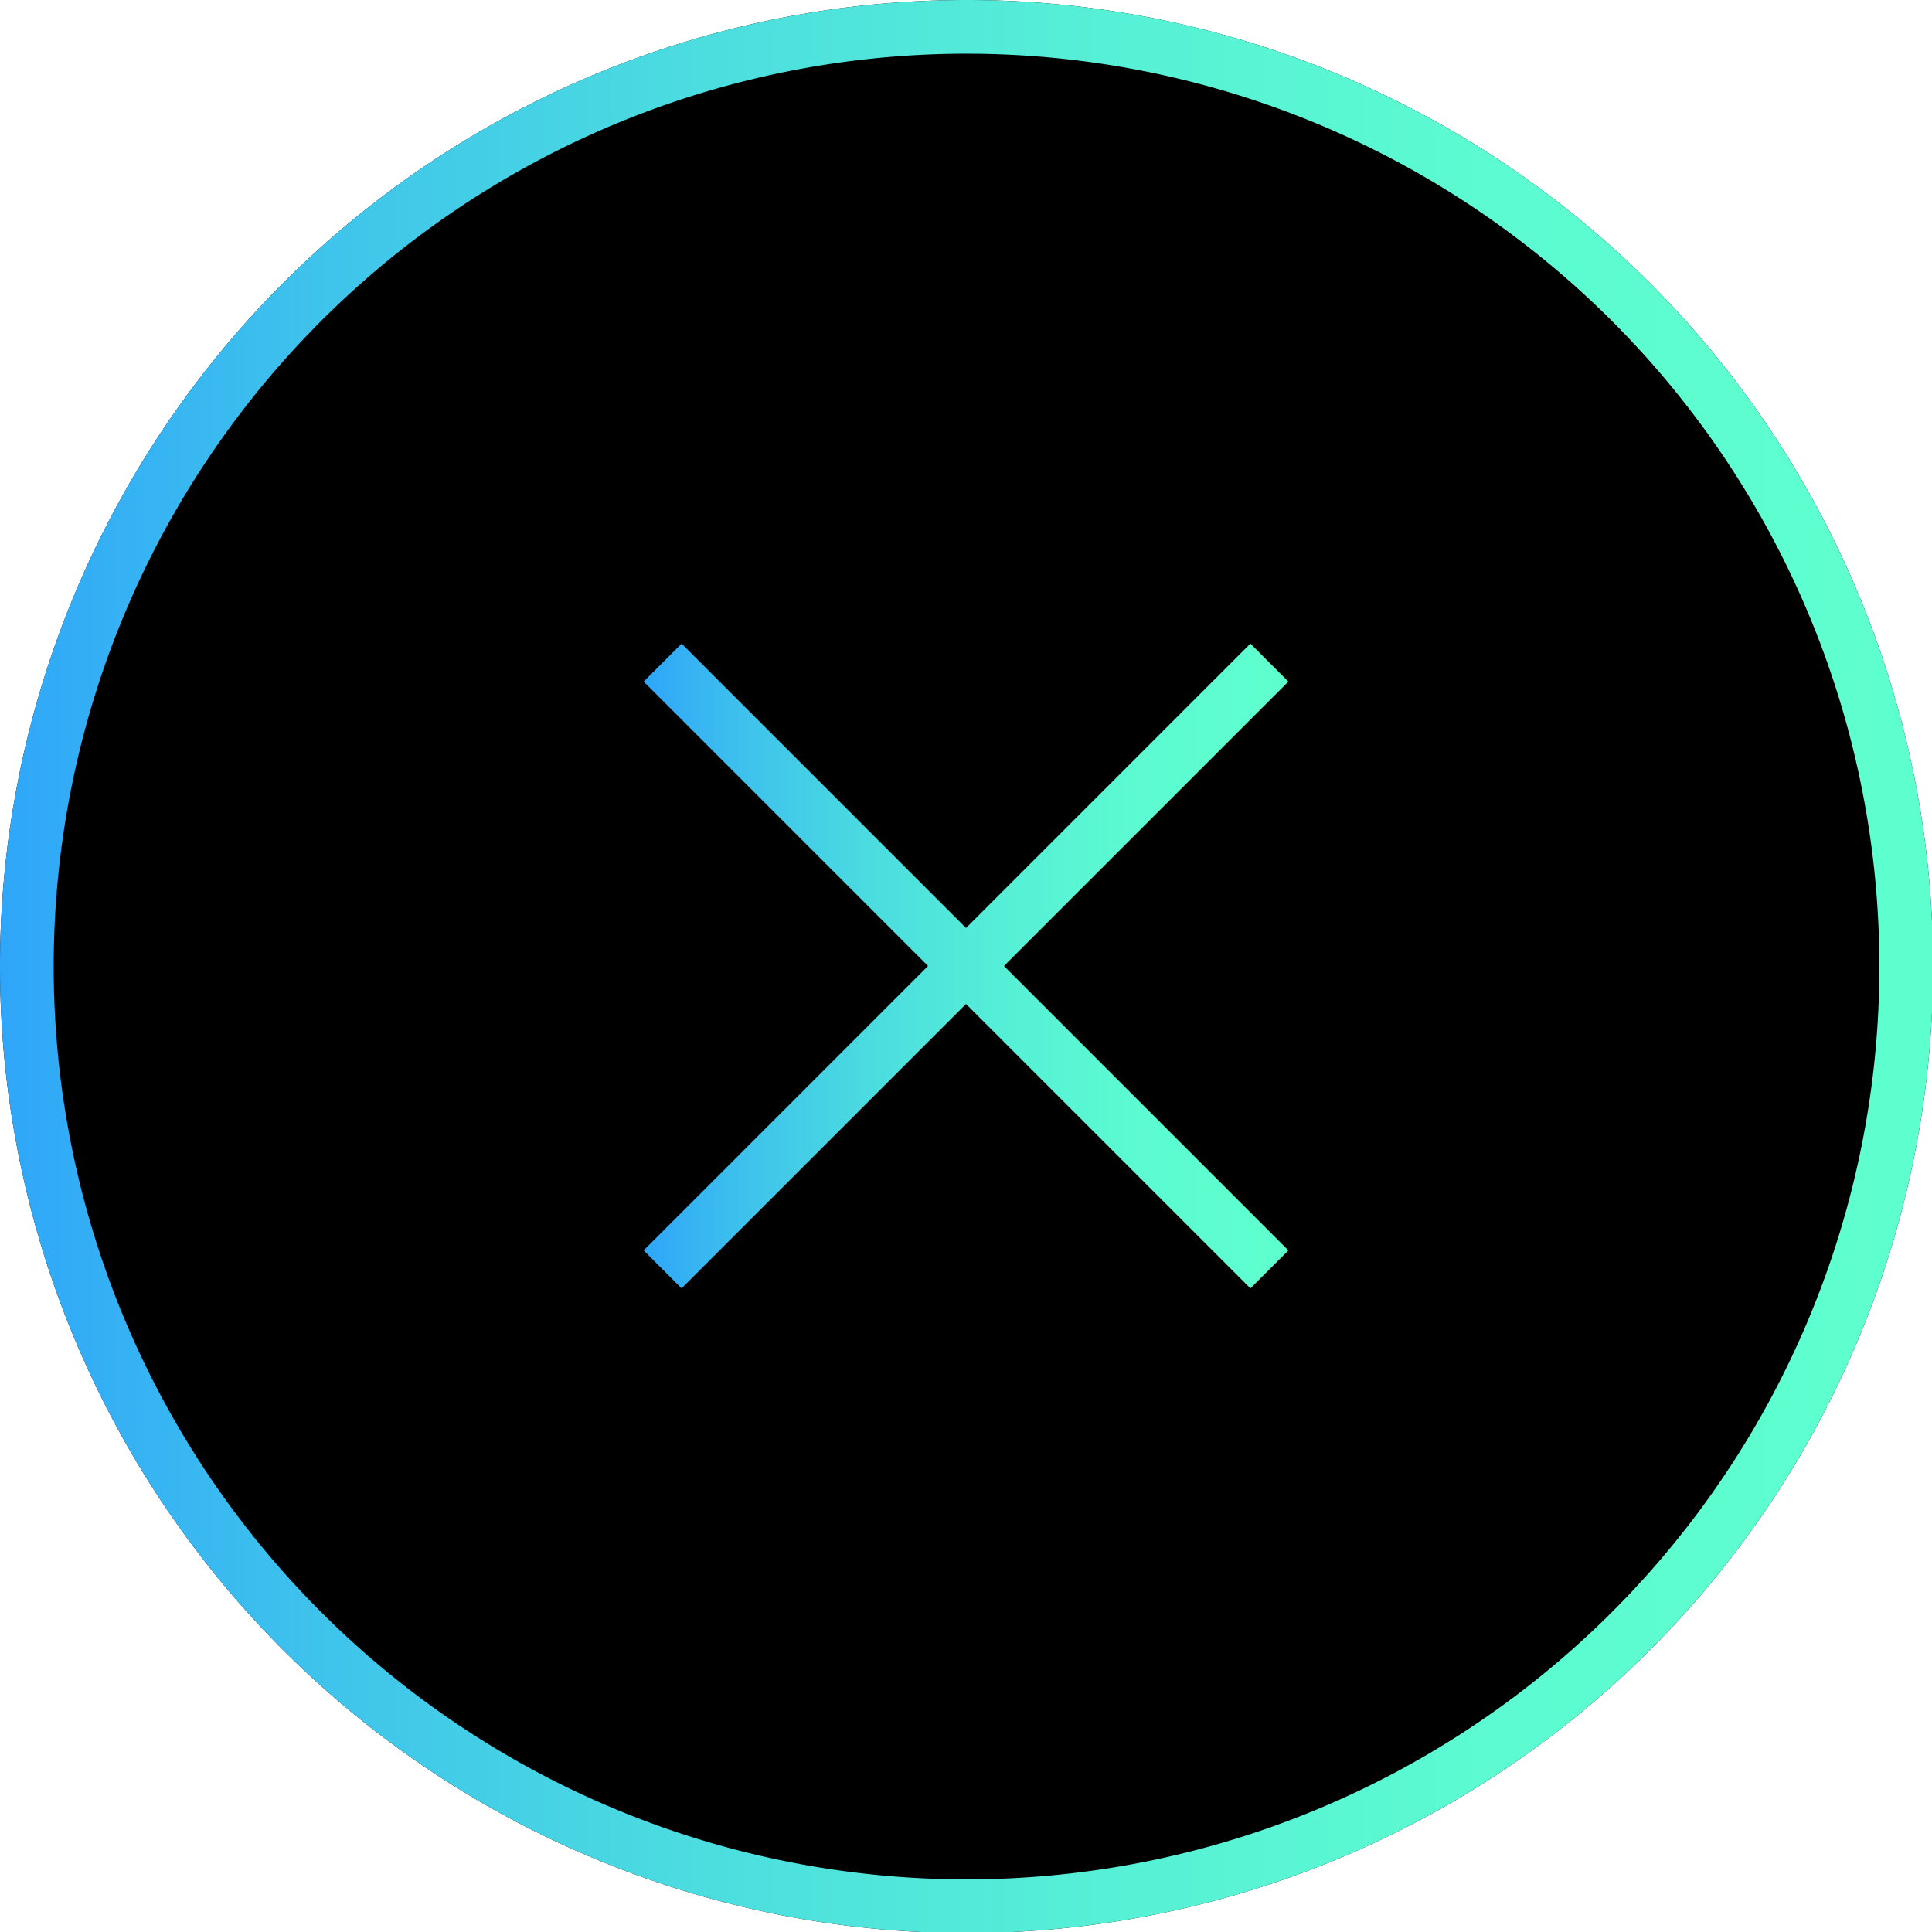
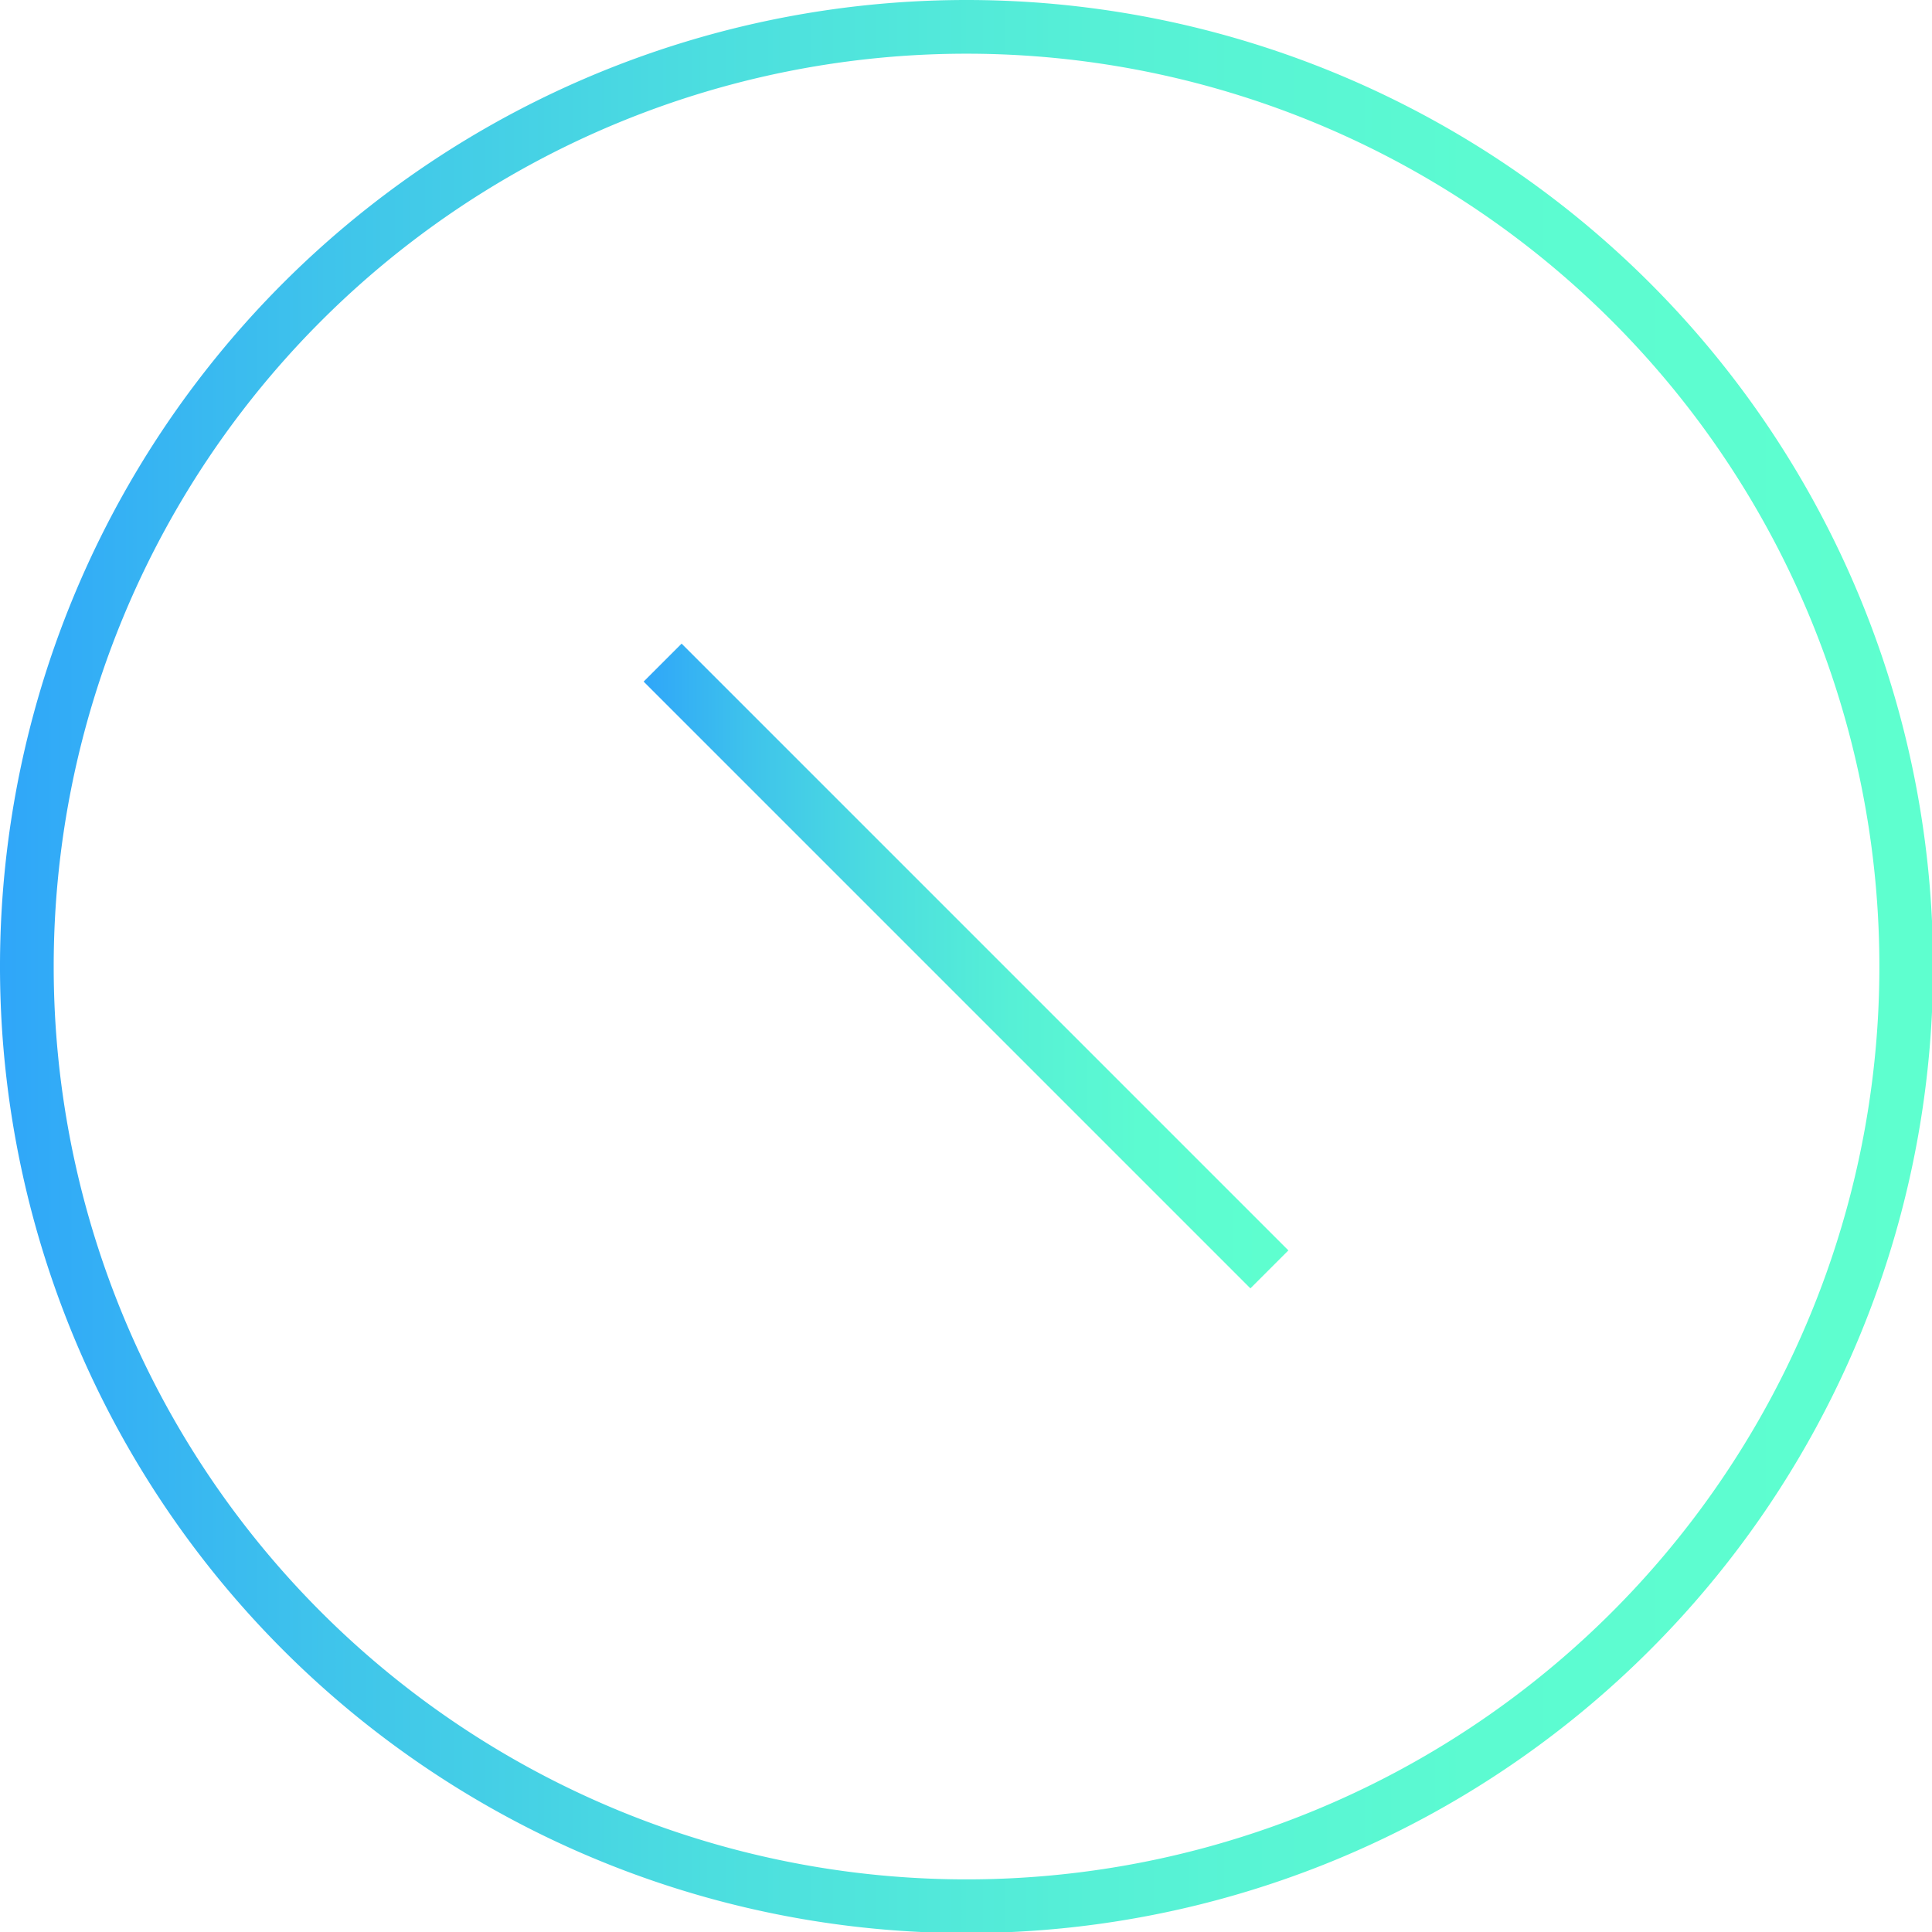
<svg xmlns="http://www.w3.org/2000/svg" xmlns:xlink="http://www.w3.org/1999/xlink" id="圖層_1" data-name="圖層 1" viewBox="0 0 35.98 35.98">
  <defs>
    <style>.cls-1{fill:url(#linear-gradient);}.cls-2,.cls-3{fill:none;stroke-miterlimit:10;}.cls-2{stroke:url(#linear-gradient-2);}.cls-3{stroke:url(#linear-gradient-3);}</style>
    <linearGradient id="linear-gradient" y1="17.99" x2="35.98" y2="17.99" gradientUnits="userSpaceOnUse">
      <stop offset="0" stop-color="#2fa6f9" />
      <stop offset="0.17" stop-color="#3fc4eb" />
      <stop offset="0.37" stop-color="#4cdedf" />
      <stop offset="0.57" stop-color="#56f0d6" />
      <stop offset="0.77" stop-color="#5cfbd1" />
      <stop offset="1" stop-color="#5effcf" />
    </linearGradient>
    <linearGradient id="linear-gradient-2" x1="11.99" y1="17.99" x2="24" y2="17.99" xlink:href="#linear-gradient" />
    <linearGradient id="linear-gradient-3" x1="11.99" y1="17.99" x2="24" y2="17.99" xlink:href="#linear-gradient" />
  </defs>
-   <path d="M36,18A18,18,0,1,1,18,0,18,18,0,0,1,36,18Z" />
  <path class="cls-1" d="M18,1A17,17,0,1,1,1,18,17,17,0,0,1,18,1m0-1A18,18,0,1,0,36,18,18,18,0,0,0,18,0Z" />
  <line class="cls-2" x1="23.64" y1="23.64" x2="12.34" y2="12.34" />
-   <line class="cls-3" x1="12.34" y1="23.64" x2="23.64" y2="12.34" />
</svg>